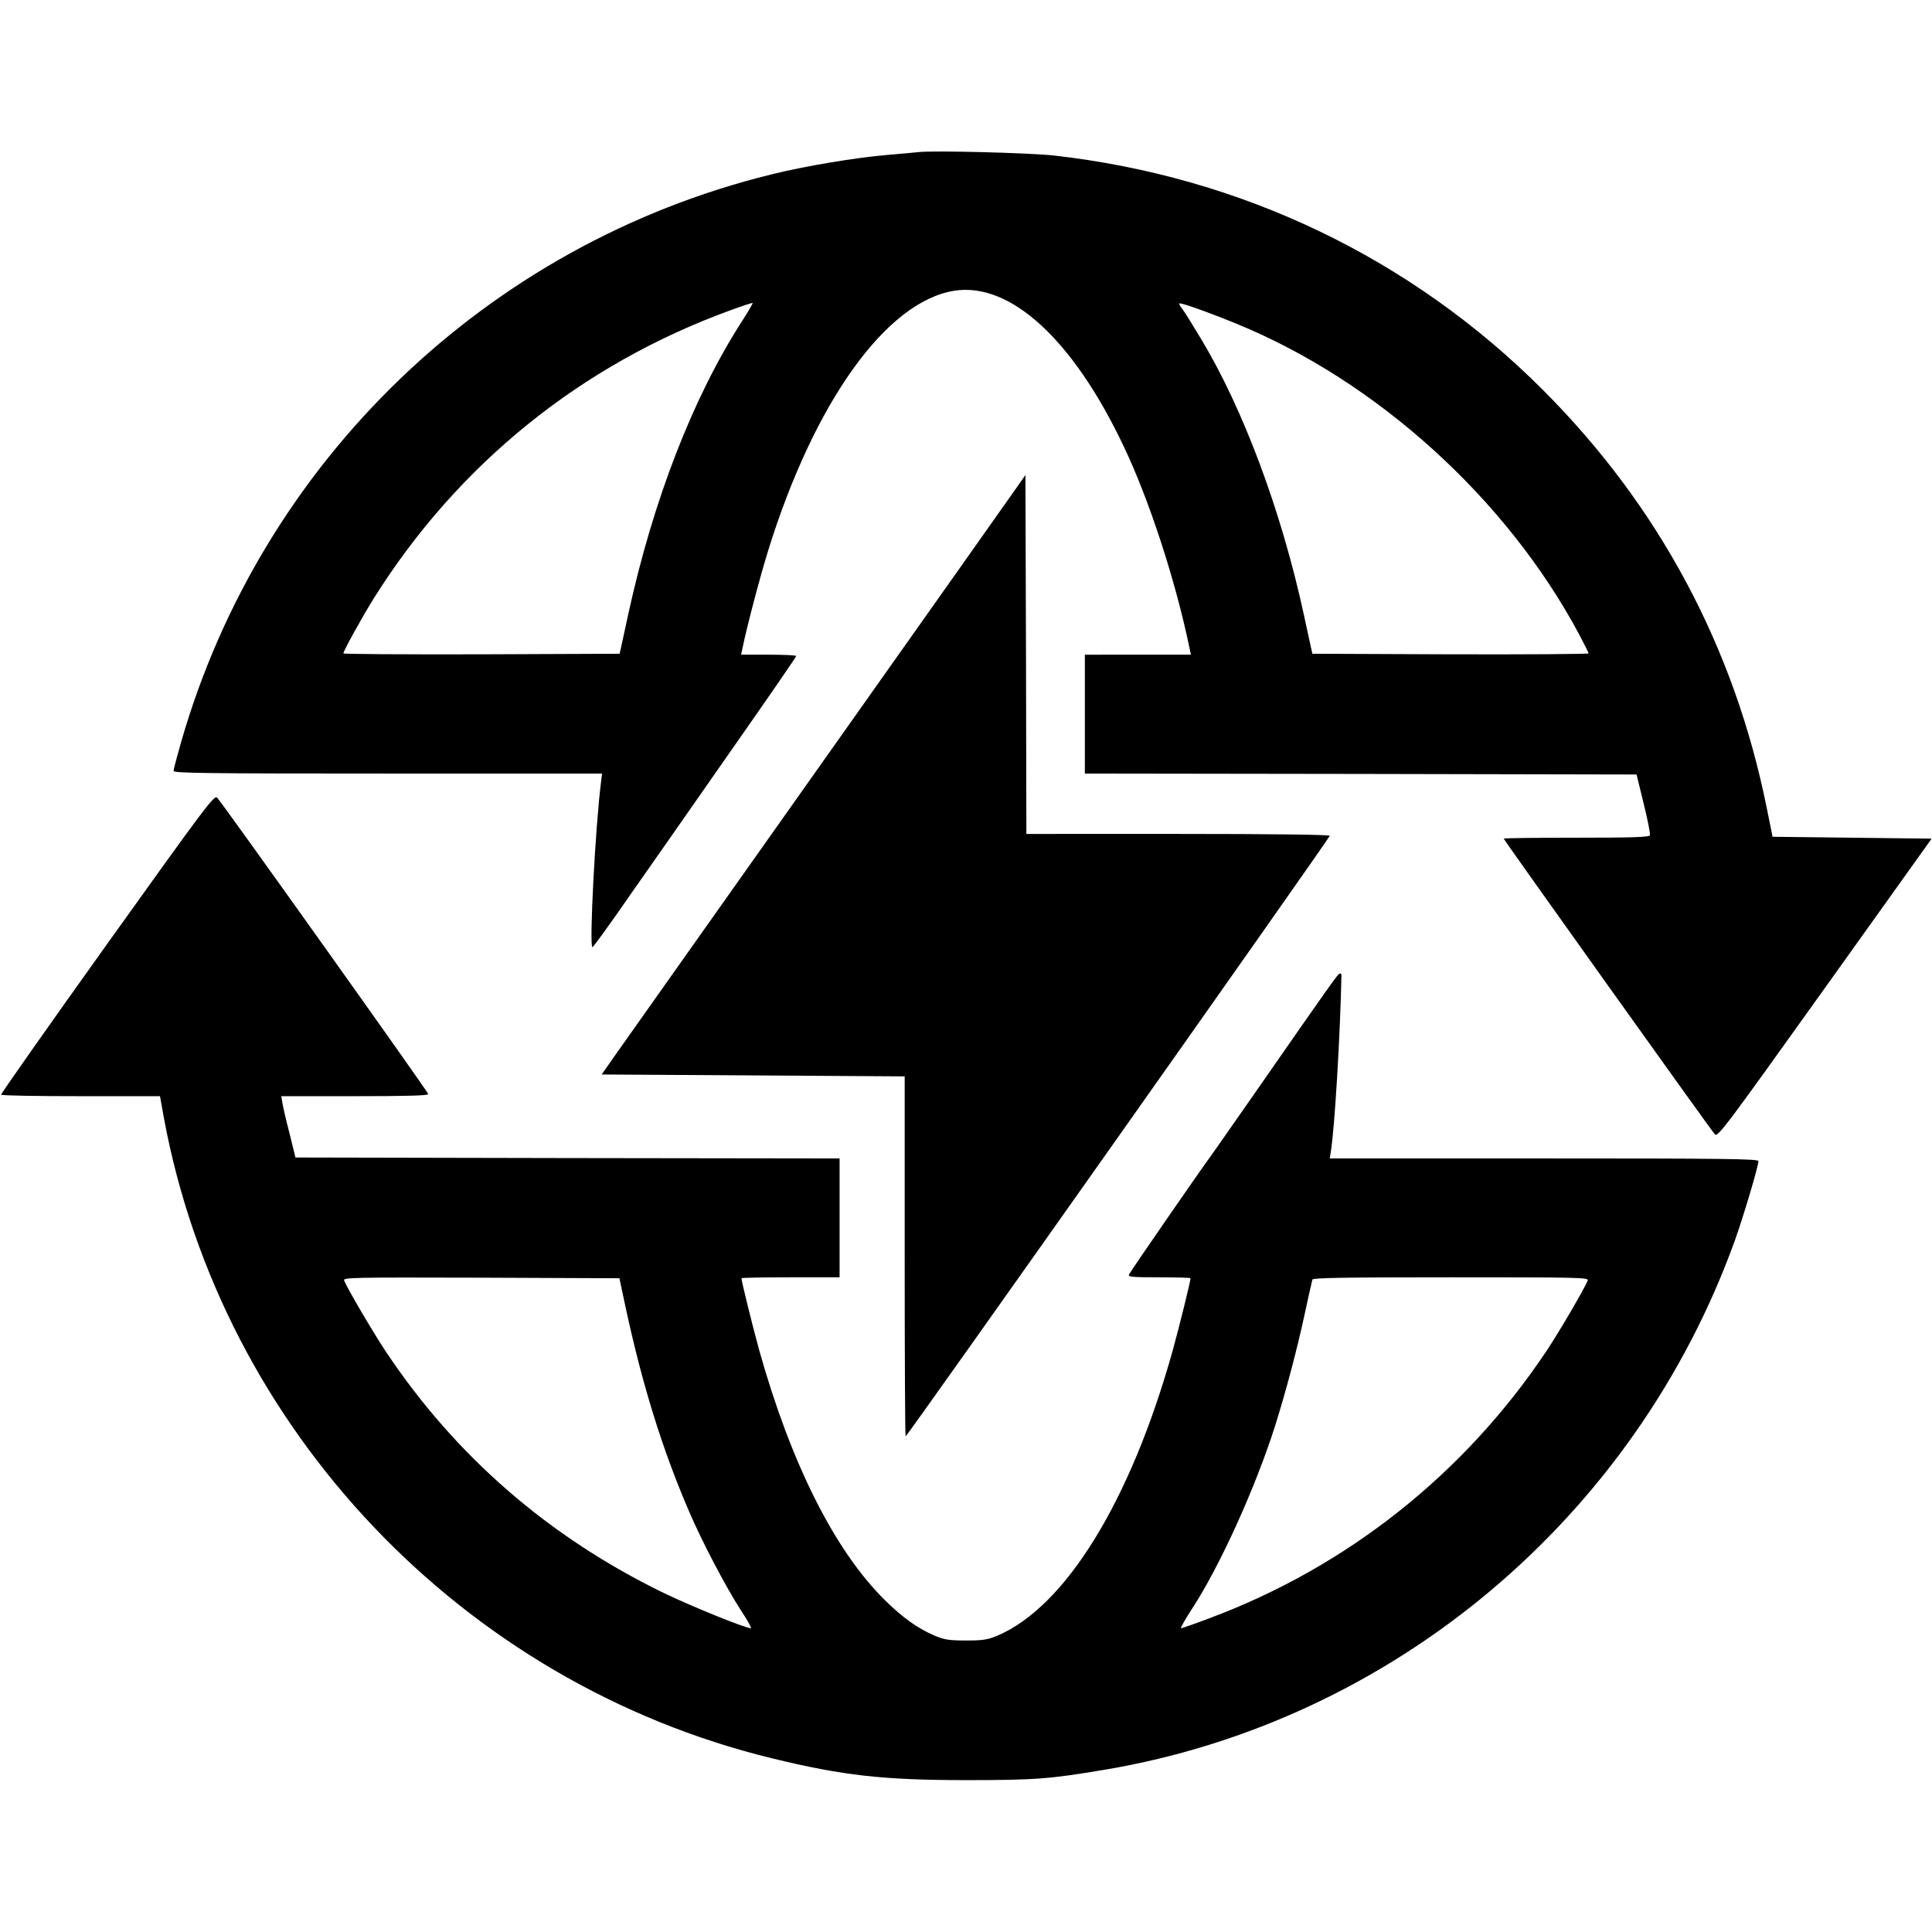
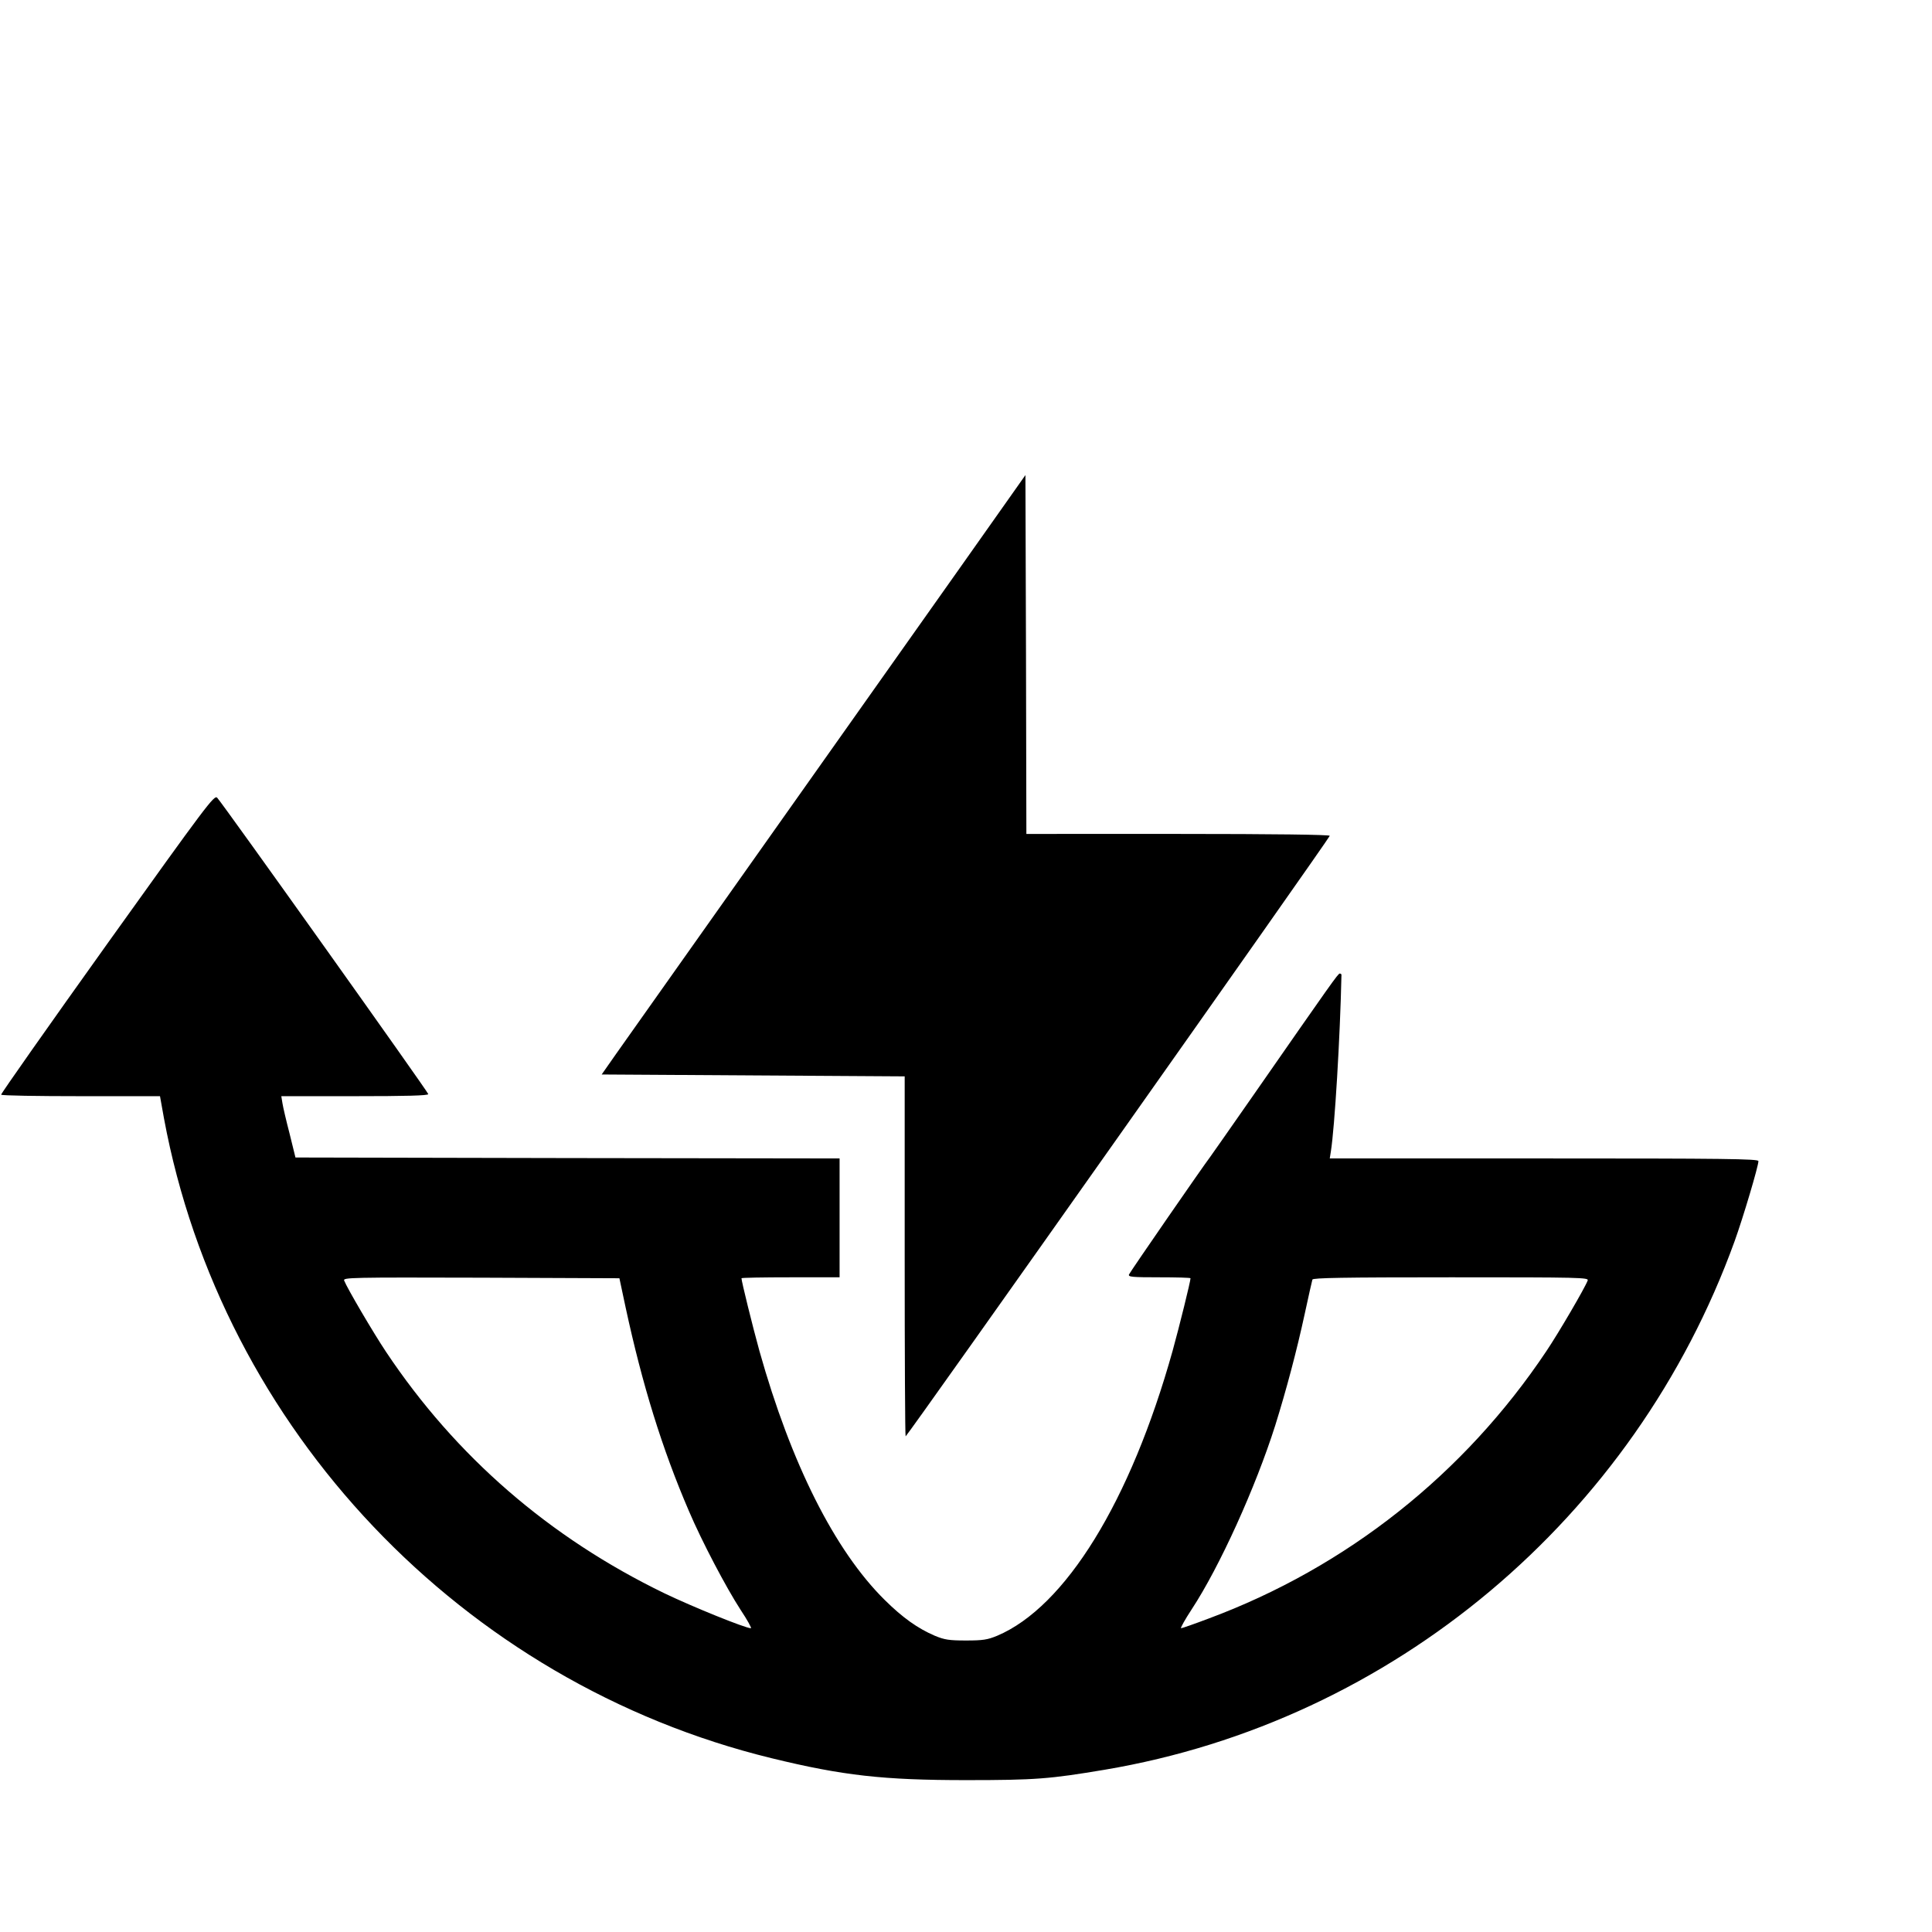
<svg xmlns="http://www.w3.org/2000/svg" version="1.0" viewBox="0 0 1024 1024">
-   <path d="M487 80.6c-1.9.2-9.3.9-16.5 1.5-16.8 1.4-43.9 5.9-61.9 10.4C258.1 129.6 138.8 244.4 96 393.3c-2.2 7.7-4 14.5-4 15.3 0 1.2 16.6 1.4 113.6 1.4h113.5l-.5 4.2c-3 22.9-6.4 87.8-4.6 87.8.5 0 9.8-12.9 20.8-28.8 11.1-15.8 35.2-50.3 53.6-76.7 18.5-26.4 33.6-48.3 33.6-48.8 0-.4-6.6-.7-14.6-.7h-14.6l.7-3.3c2.3-11.4 9.5-38.6 13.7-52.1 24.5-78.7 62.6-131.8 98.6-137.5 29.6-4.7 62.9 25.8 89.7 82.3 13.7 28.6 27.8 72.2 35 107.3l.7 3.3H575v63l146.2.2 146.2.3 3.8 15.5c2.1 8.5 3.6 16.1 3.3 16.7-.3 1-9.1 1.3-39 1.3-21.2 0-38.5.2-38.5.5 0 .6 109.9 154.6 111.9 156.7 1.5 1.7 5.2-3.2 58.3-77.5l56.6-79.2-42.1-.5-42.2-.5-3.2-15.8c-17.2-85-57.2-159.6-118.3-220.8-69.9-70.1-160.1-113.3-259.6-124.5-13-1.4-63.4-2.7-71.4-1.8zm-93.7 89.6c-26 40.4-47.1 94.8-60.3 155.3-1.7 7.7-3.4 15.6-3.8 17.5l-.8 3.5-73.2.3c-40.3.1-73.2-.1-73.2-.5 0-1.3 10.3-19.9 16.2-29.3C242.8 246 308 193.3 387 164.5c6.3-2.3 11.7-4.1 11.9-3.9.2.2-2.3 4.5-5.6 9.6zm262.1 1.4c74.3 30.4 143.1 92.7 181.5 164.5 2.8 5.3 5.1 9.9 5.1 10.2 0 .4-32.9.6-73.2.5l-73.2-.3-.8-3.5c-.4-1.9-2.1-9.8-3.8-17.5-11.9-54.8-32.1-108.9-54.5-146-4.3-7.2-8.6-14.1-9.6-15.4-1.1-1.3-1.9-2.7-1.9-3.2 0-.9 13.9 4 30.4 10.7z" />
  <path d="M540.4 256.2c-1.6 2.4-48.7 68.9-104.5 147.8s-105 148.4-109.3 154.5l-7.7 11 80.3.5 80.3.5v95.2c0 52.3.2 95.3.5 95.6.5.4 224.1-316.2 224.8-318.3.2-.6-29.4-1-80.2-1H544l-.2-95.1-.3-95.1-3.1 4.4z" />
  <path d="M56.8 500.3C25.7 543.8.4 579.8.6 580.2c.3.5 19.3.8 42.3.8h41.9l2.1 11.7C117.5 757.6 245 891.9 409 931.9c37.7 9.2 59.2 11.6 103 11.6 36.8 0 44.3-.6 73.5-5.5 152.6-25.7 280.8-133.4 333.9-280.2 4.5-12.5 12.6-39.7 12.6-42.4 0-1.2-18.4-1.4-113.6-1.4H704.8l.6-3.8c2-12.6 4.9-60.4 5.6-93.5 0-.4-.4-.7-.9-.7-.9 0-4.2 4.7-45.8 64.5-12.3 17.6-22.6 32.4-23.1 33-2.7 3.4-42.3 60.7-42.8 62-.5 1.3 1.5 1.5 16 1.5 9.1 0 16.6.2 16.6.5 0 1.6-5.9 25.5-9.5 38.5-22.3 79.7-56.8 135.7-93 151-5.1 2.1-7.5 2.5-16.5 2.5s-11.4-.4-16.5-2.5c-9.1-3.9-17.1-9.6-26.6-19-26.5-26.2-49.6-72.2-66.4-132-3.6-13-9.5-36.9-9.5-38.5 0-.3 11.7-.5 26-.5h26v-63l-144.2-.2-144.2-.3-3.1-12.6c-1.8-6.9-3.5-14.2-3.8-16.2l-.6-3.7h39c26.8 0 38.9-.3 38.9-1.1 0-1-108.8-153.8-111.9-157.1-1.5-1.6-5.5 3.7-58.3 77.5zM331.6 693c8.8 40.8 19.3 74.8 33.5 107.8 6.9 16.2 19.8 40.7 27.4 52.4 3.6 5.4 6 9.8 5.5 9.8-2.9 0-30.8-11.3-45.8-18.5-60.9-29.5-110.6-72.5-147.6-128-6.8-10.2-20.6-33.7-22.2-37.8-.6-1.6 3.4-1.7 72.6-1.5l73.3.3 3.3 15.5zm509.9-14.3c-1.5 4-15.3 27.6-21.8 37.3-43.6 65.3-106 114.7-179.2 141.9-7.4 2.8-14 5.1-14.5 5.1s2-4.5 5.6-10c14.8-22.5 33.9-64.7 44.3-97.5 5.9-18.9 11.4-39.6 15.6-59 2-9.4 3.9-17.6 4.1-18.3.3-.9 15.8-1.2 73.5-1.2 68.9 0 73.1.1 72.4 1.7z" />
</svg>